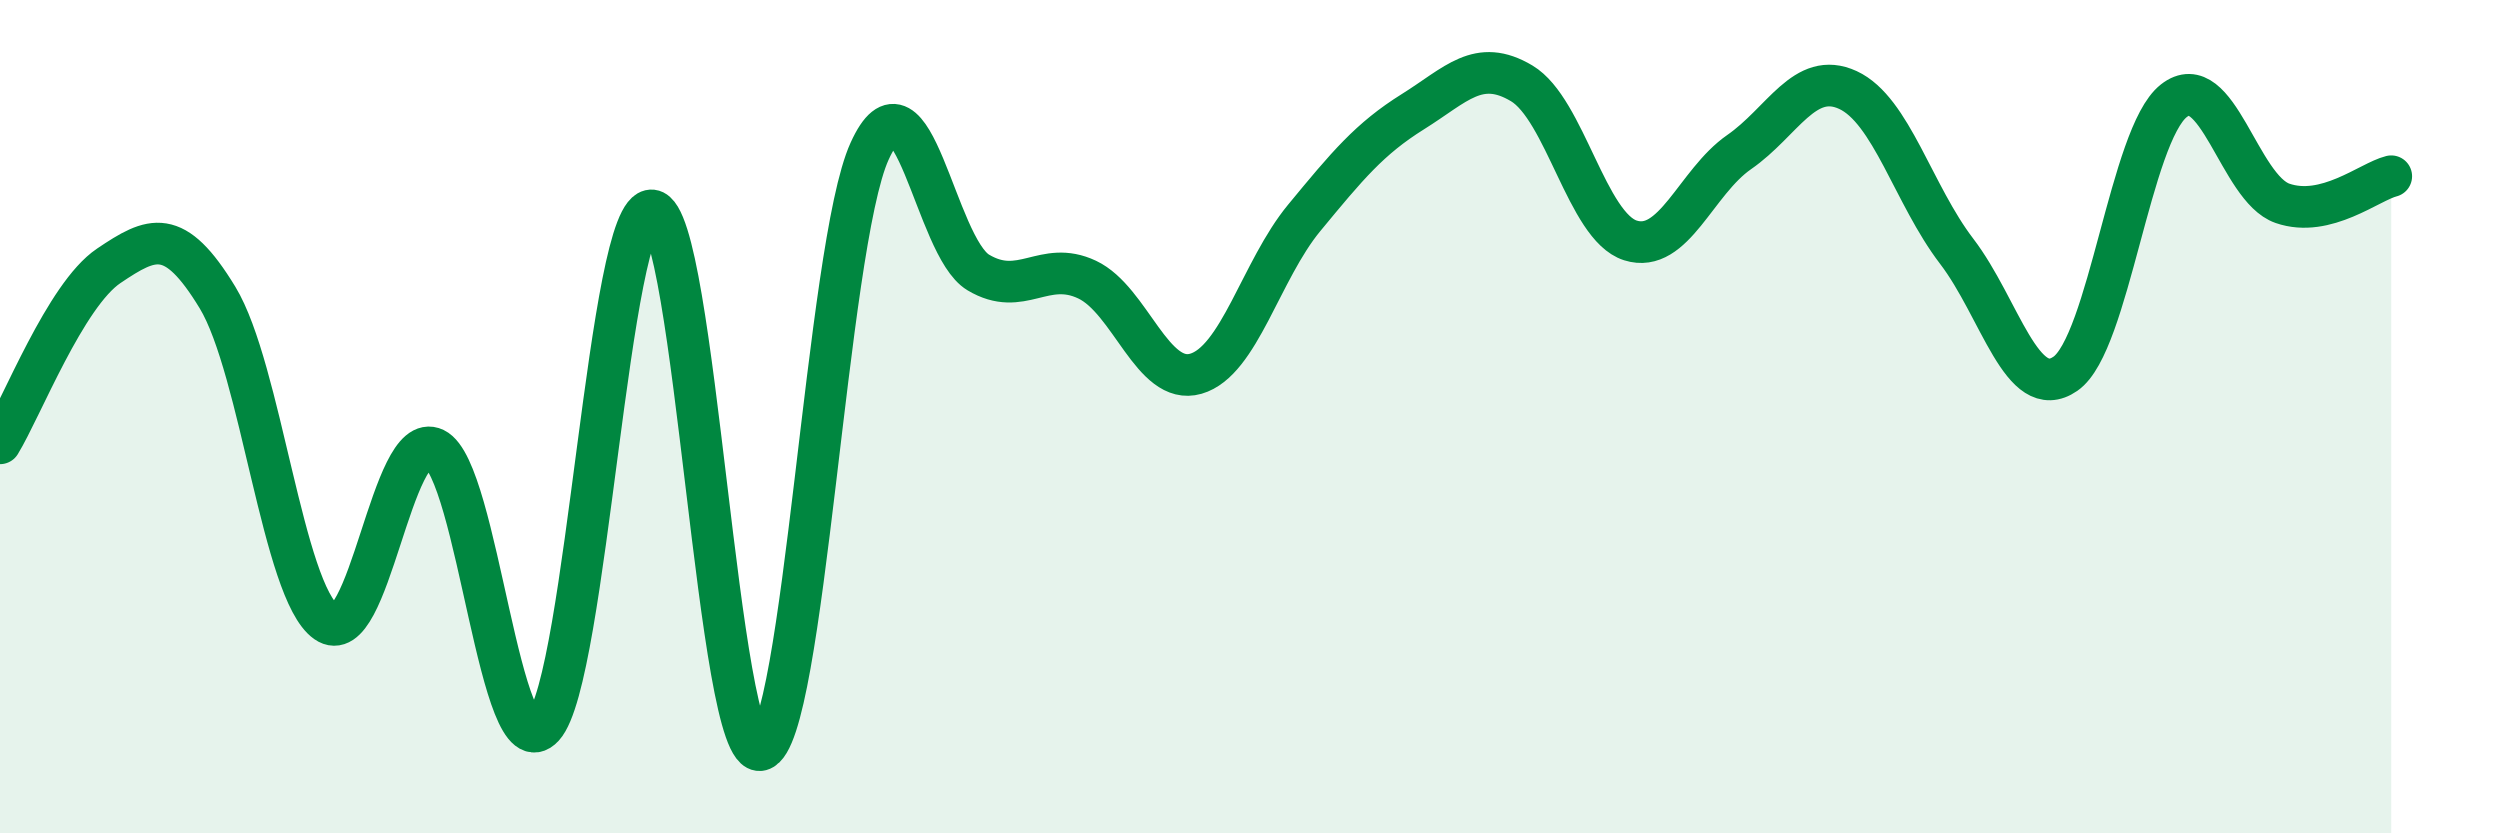
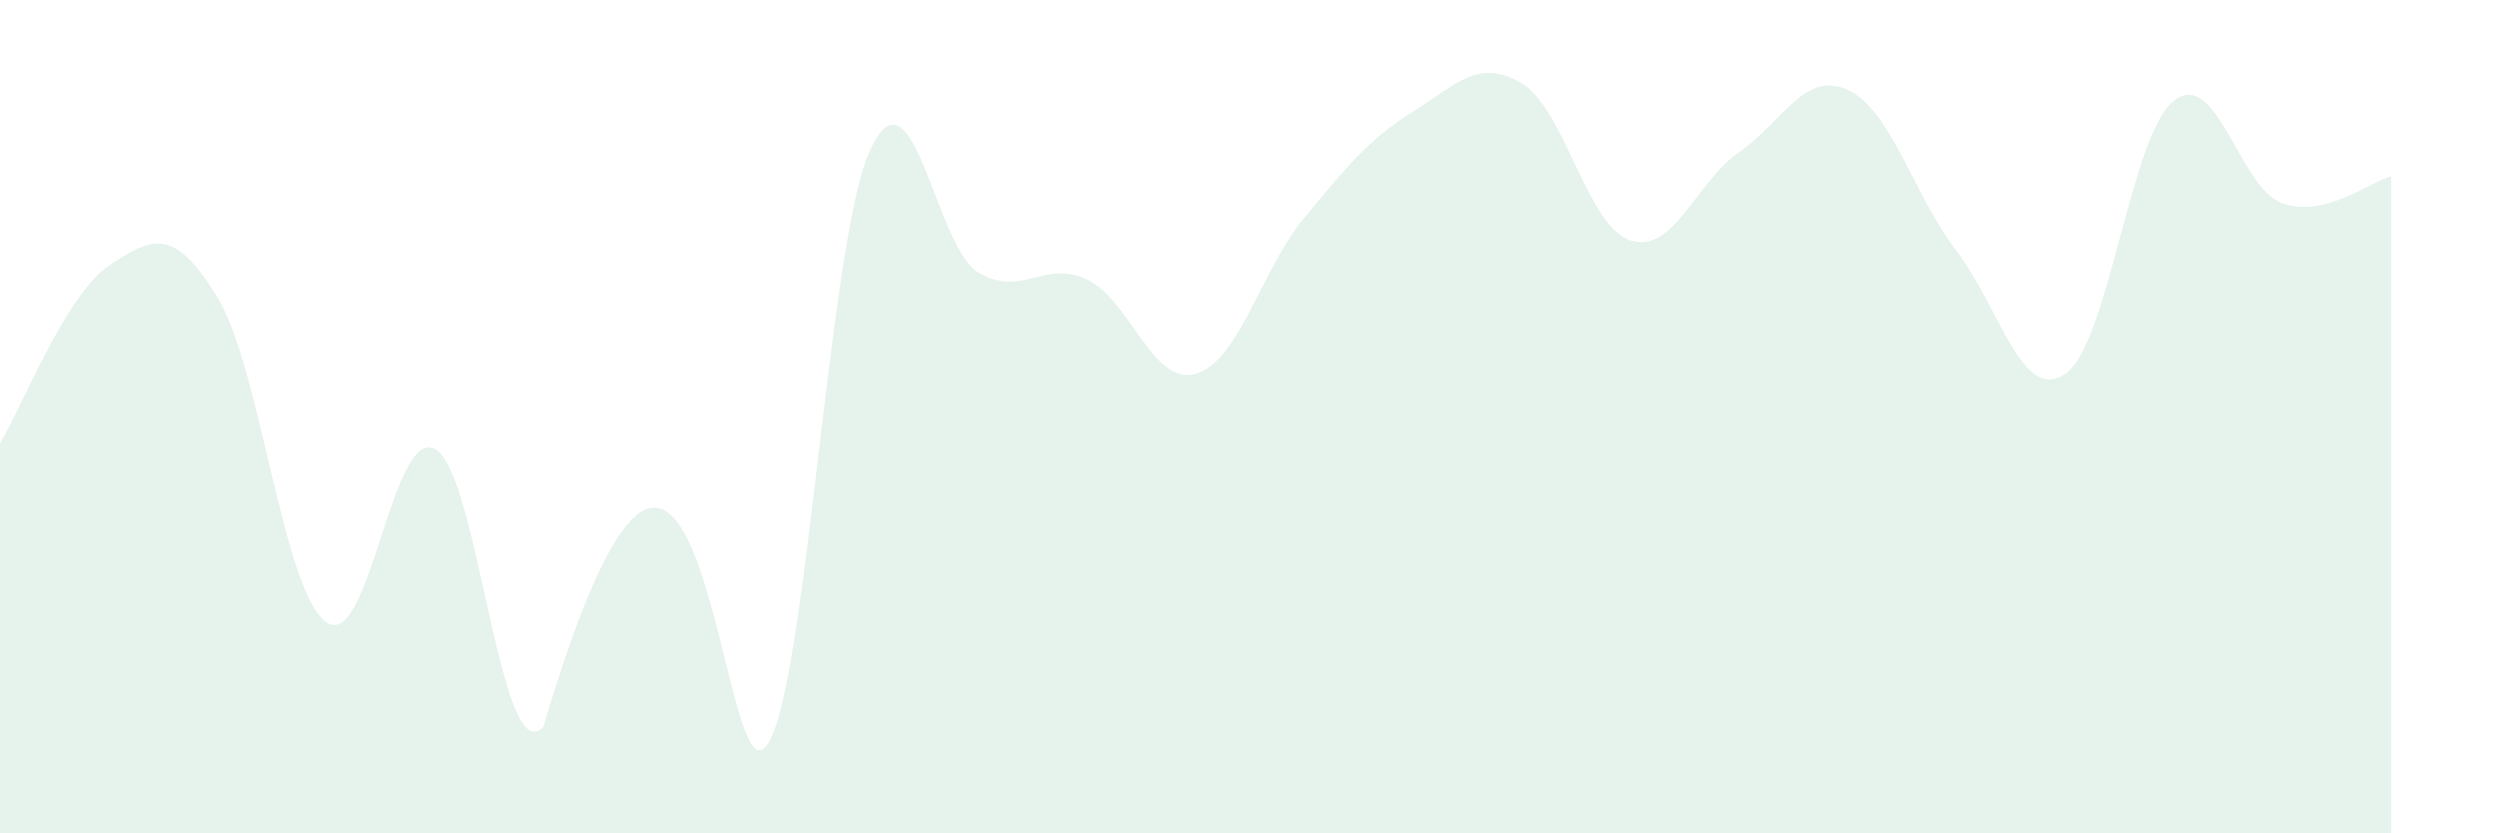
<svg xmlns="http://www.w3.org/2000/svg" width="60" height="20" viewBox="0 0 60 20">
-   <path d="M 0,10.64 C 0.52,9.79 1.57,7.08 2.61,6.38 C 3.65,5.68 4.18,5.43 5.22,7.14 C 6.26,8.85 6.79,14.2 7.83,14.93 C 8.87,15.66 9.39,10.27 10.43,10.77 C 11.47,11.27 12,18.58 13.04,17.44 C 14.08,16.3 14.61,4.94 15.65,5.05 C 16.69,5.16 17.22,18.28 18.26,18 C 19.3,17.72 19.83,5.92 20.87,3.63 C 21.91,1.34 22.44,5.92 23.48,6.54 C 24.52,7.16 25.05,6.22 26.09,6.71 C 27.13,7.2 27.66,9.27 28.7,8.97 C 29.74,8.67 30.26,6.49 31.3,5.23 C 32.34,3.97 32.87,3.33 33.91,2.68 C 34.95,2.03 35.48,1.38 36.52,2 C 37.56,2.62 38.09,5.44 39.13,5.77 C 40.17,6.1 40.7,4.37 41.74,3.65 C 42.78,2.93 43.31,1.68 44.35,2.16 C 45.39,2.64 45.92,4.67 46.96,6.03 C 48,7.39 48.53,9.69 49.57,8.97 C 50.61,8.25 51.13,3.24 52.17,2.42 C 53.21,1.6 53.74,4.52 54.78,4.88 C 55.82,5.24 56.87,4.36 57.39,4.23L57.39 20L0 20Z" fill="#008740" opacity="0.1" stroke-linecap="round" stroke-linejoin="round" />
-   <path d="M 0,10.64 C 0.52,9.79 1.57,7.08 2.61,6.38 C 3.65,5.68 4.18,5.43 5.22,7.14 C 6.26,8.85 6.79,14.2 7.83,14.93 C 8.87,15.66 9.39,10.27 10.43,10.77 C 11.47,11.27 12,18.58 13.04,17.44 C 14.08,16.3 14.61,4.94 15.65,5.05 C 16.69,5.16 17.22,18.28 18.26,18 C 19.3,17.72 19.83,5.92 20.87,3.63 C 21.91,1.34 22.44,5.92 23.48,6.54 C 24.52,7.16 25.05,6.22 26.09,6.71 C 27.13,7.2 27.66,9.27 28.7,8.97 C 29.74,8.67 30.26,6.49 31.3,5.23 C 32.34,3.97 32.87,3.33 33.91,2.68 C 34.95,2.03 35.48,1.38 36.52,2 C 37.56,2.62 38.09,5.44 39.13,5.77 C 40.17,6.1 40.7,4.37 41.74,3.65 C 42.78,2.93 43.31,1.68 44.35,2.16 C 45.39,2.64 45.92,4.67 46.96,6.03 C 48,7.39 48.53,9.69 49.57,8.97 C 50.61,8.25 51.13,3.24 52.17,2.42 C 53.21,1.6 53.74,4.52 54.78,4.88 C 55.82,5.24 56.87,4.36 57.39,4.23" stroke="#008740" stroke-width="1" fill="none" stroke-linecap="round" stroke-linejoin="round" />
+   <path d="M 0,10.64 C 0.52,9.79 1.57,7.08 2.61,6.38 C 3.65,5.68 4.18,5.43 5.22,7.14 C 6.26,8.85 6.79,14.2 7.83,14.93 C 8.87,15.66 9.39,10.27 10.43,10.77 C 11.47,11.27 12,18.58 13.04,17.44 C 16.69,5.16 17.22,18.28 18.26,18 C 19.3,17.72 19.83,5.92 20.87,3.63 C 21.91,1.34 22.44,5.92 23.48,6.54 C 24.52,7.16 25.05,6.22 26.09,6.71 C 27.13,7.2 27.66,9.27 28.7,8.97 C 29.74,8.67 30.26,6.49 31.3,5.23 C 32.34,3.97 32.87,3.33 33.91,2.68 C 34.95,2.03 35.48,1.38 36.52,2 C 37.56,2.62 38.09,5.44 39.13,5.77 C 40.17,6.1 40.7,4.37 41.74,3.65 C 42.78,2.93 43.31,1.68 44.35,2.16 C 45.39,2.64 45.92,4.67 46.96,6.03 C 48,7.39 48.53,9.69 49.57,8.97 C 50.61,8.25 51.13,3.24 52.17,2.42 C 53.21,1.6 53.74,4.52 54.78,4.88 C 55.82,5.24 56.87,4.36 57.39,4.23L57.39 20L0 20Z" fill="#008740" opacity="0.1" stroke-linecap="round" stroke-linejoin="round" />
</svg>